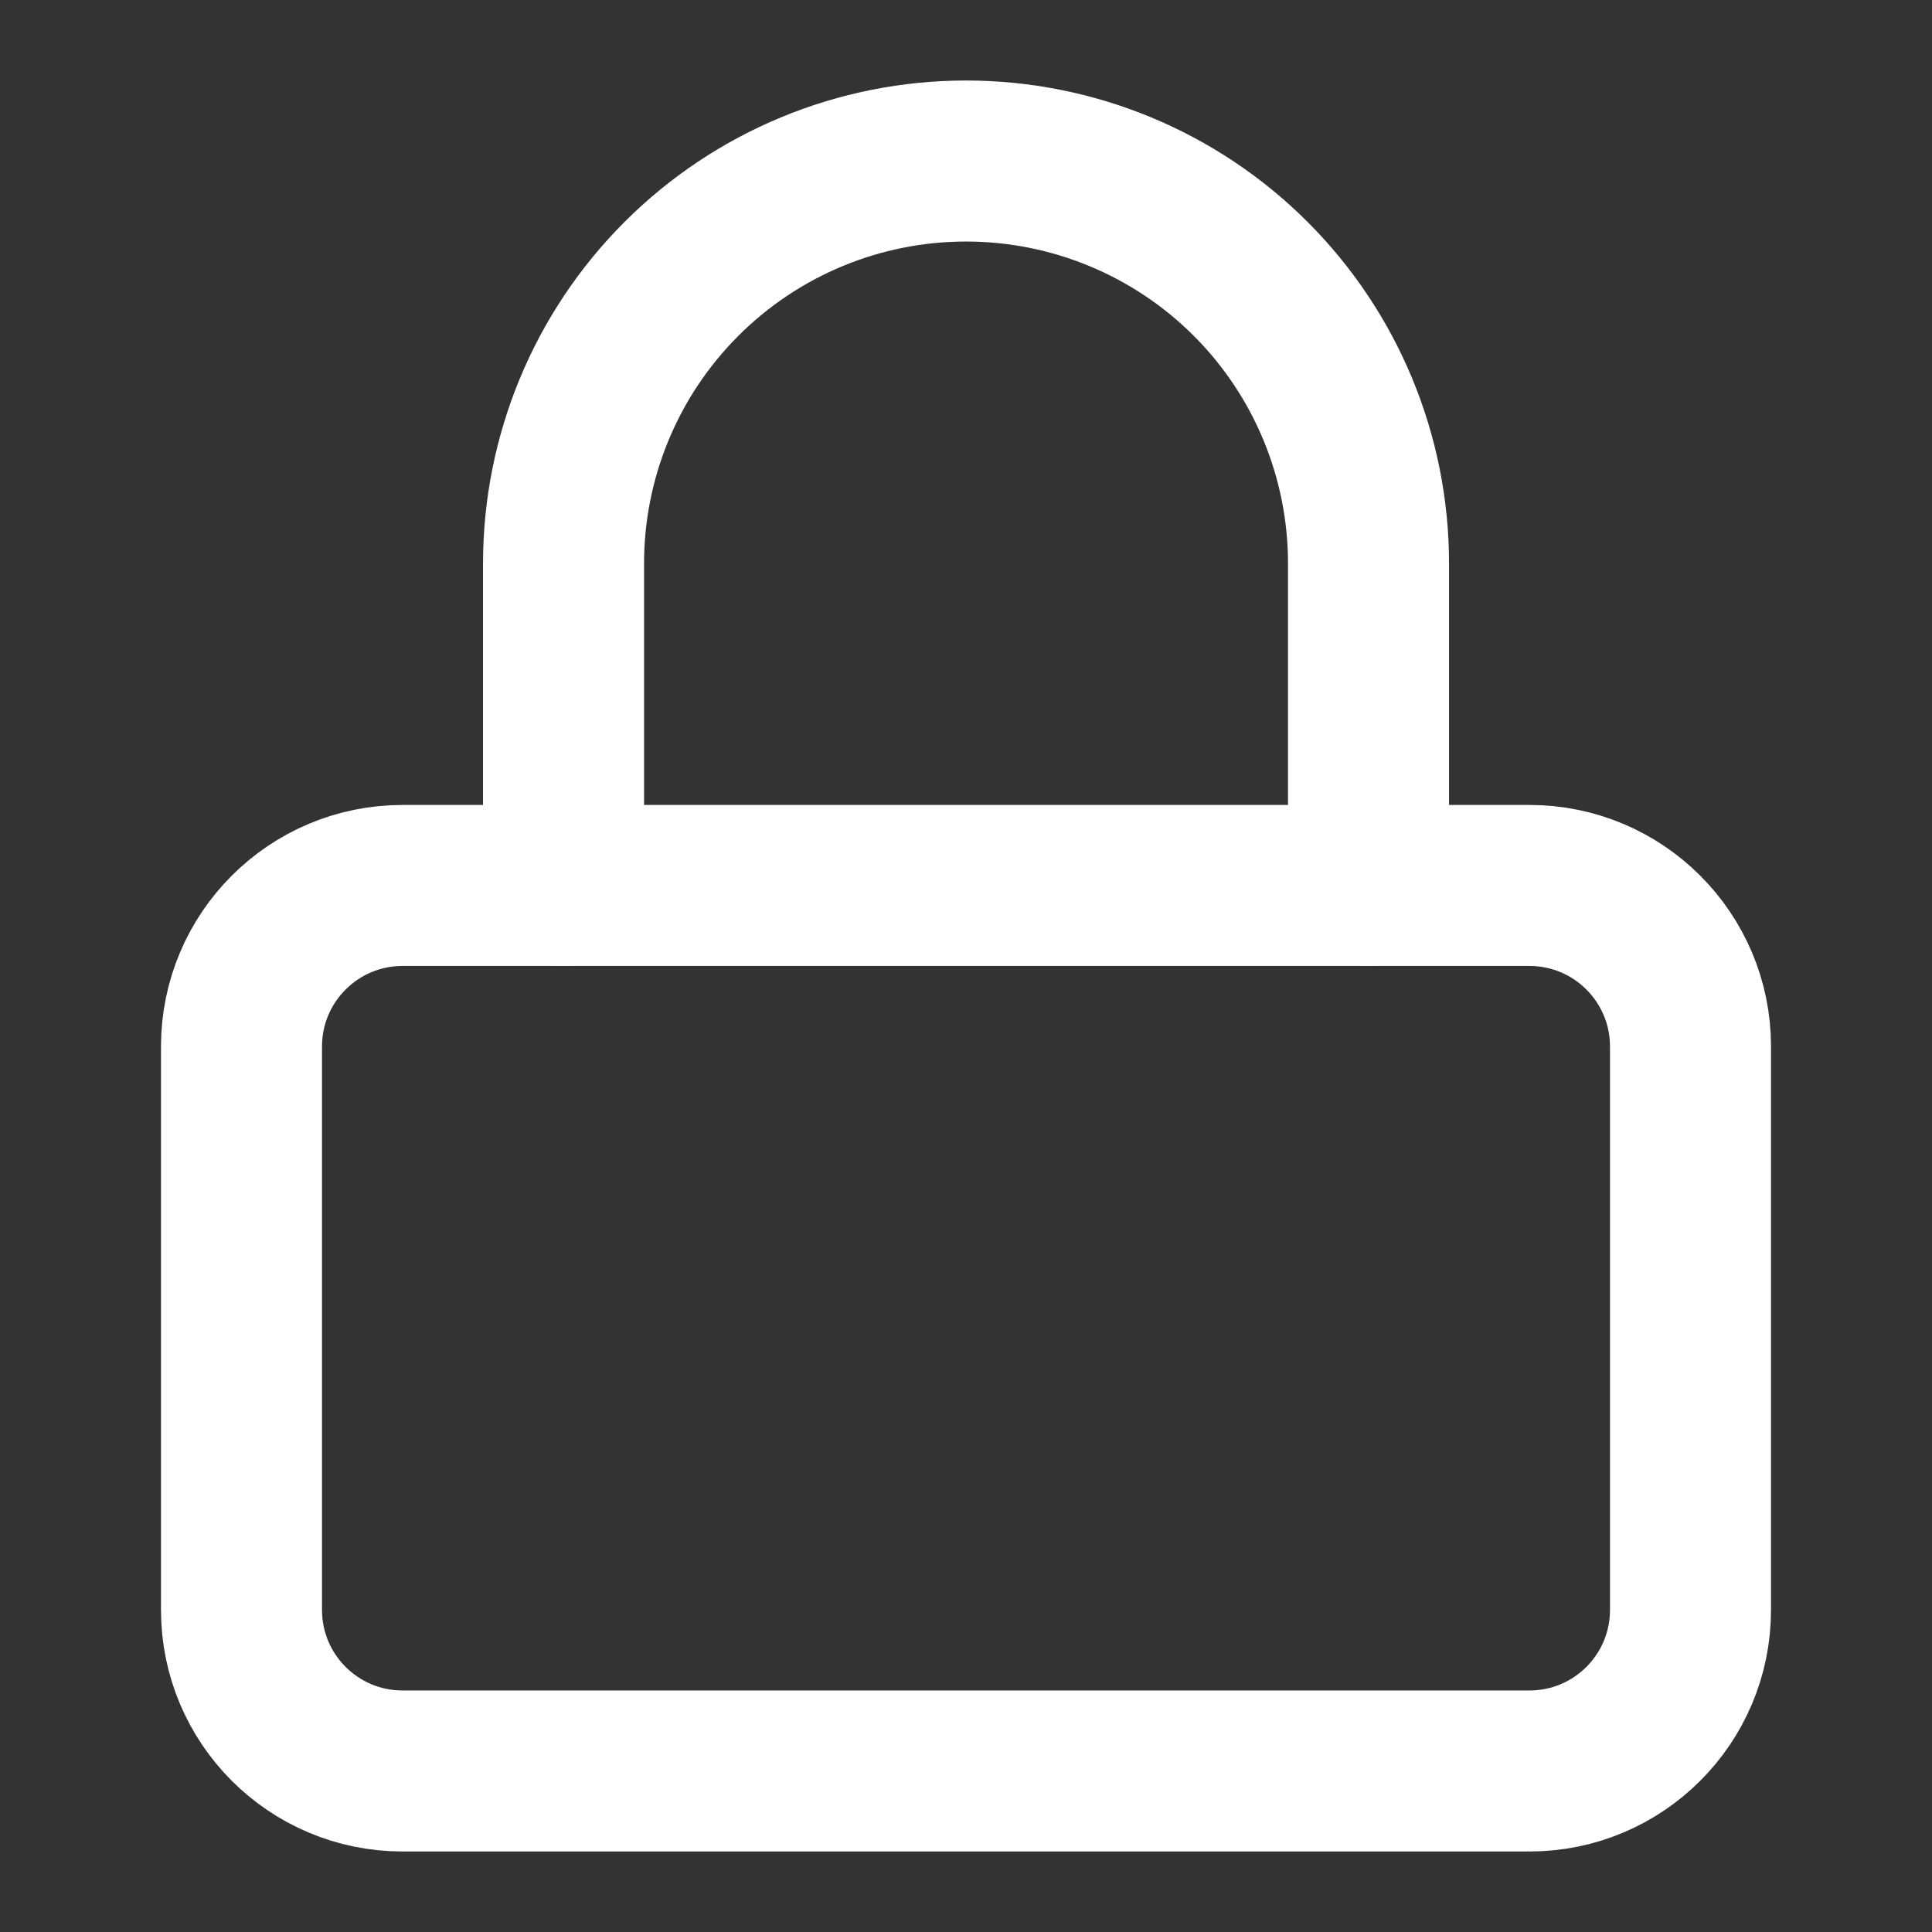
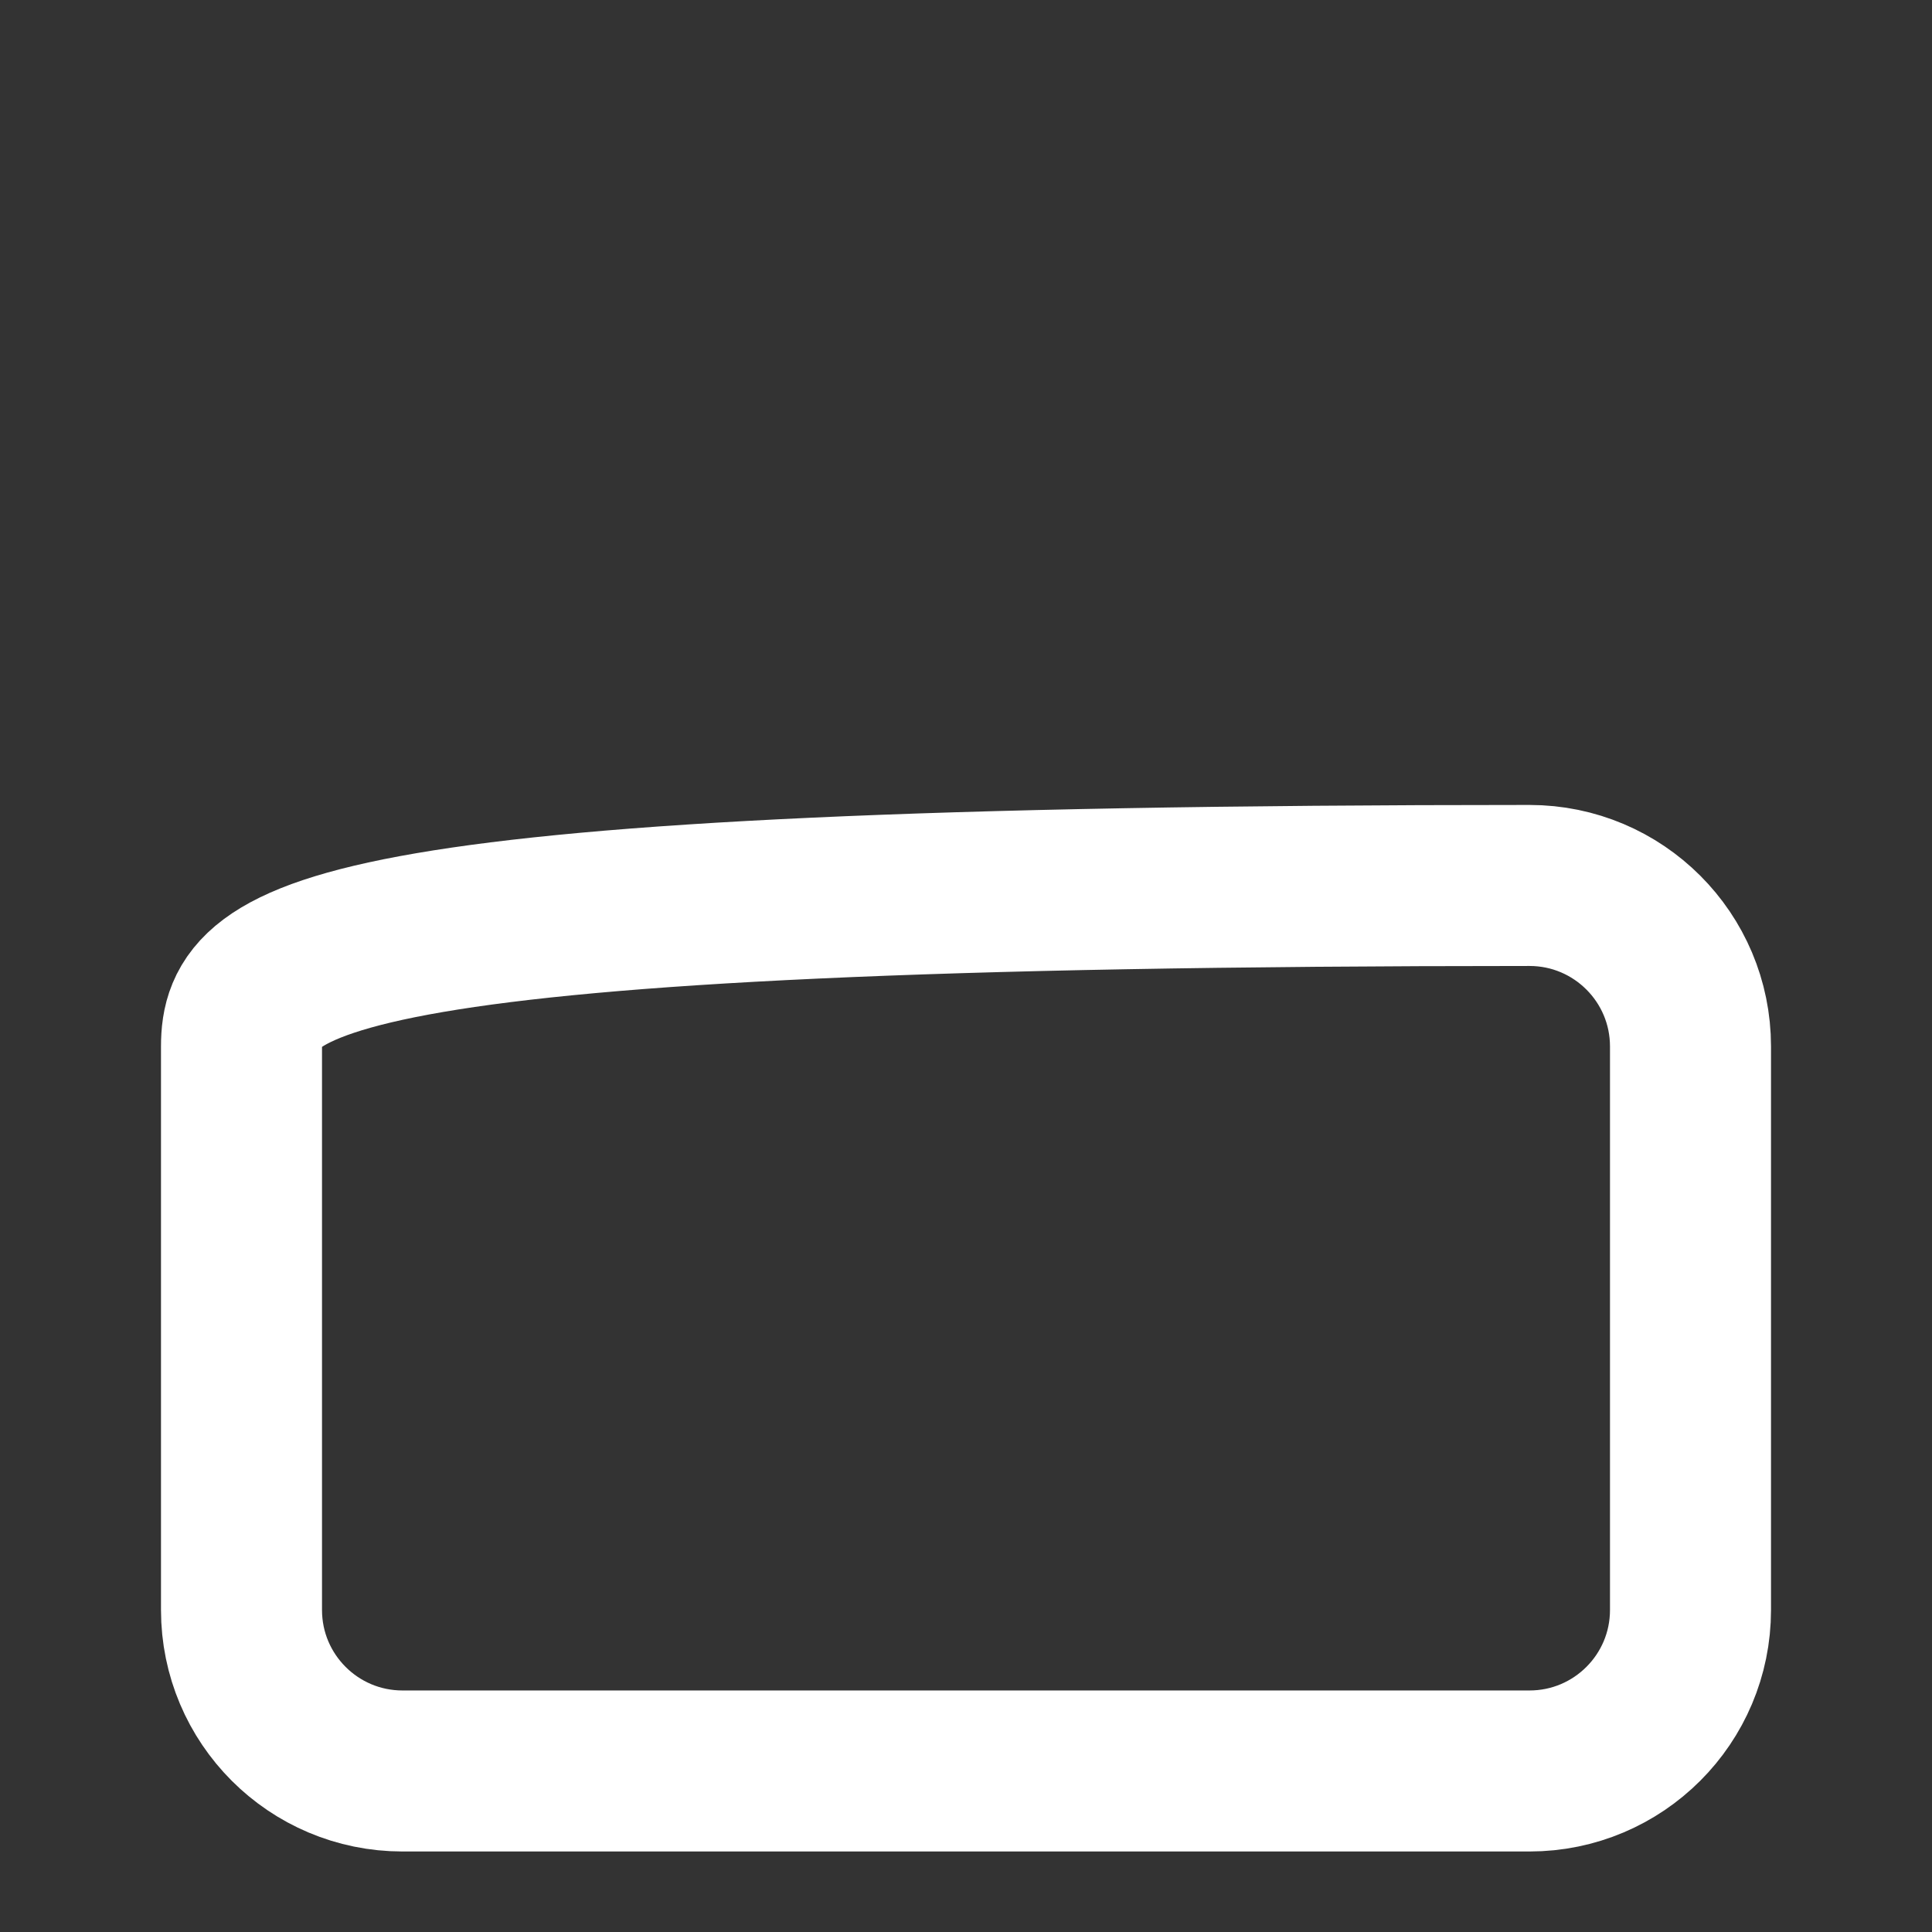
<svg xmlns="http://www.w3.org/2000/svg" width="32" height="32" viewBox="0 0 32 32" fill="none">
  <rect x="0" y="0" width="32" height="32" fill="#333333" stroke="none" />
-   <path d="M25.333 14.666H6.667C5.194 14.666 4 15.86 4 17.333V26.666C4 28.139 5.194 29.333 6.667 29.333H25.333C26.806 29.333 28 28.139 28 26.666V17.333C28 15.86 26.806 14.666 25.333 14.666Z" stroke="white" stroke-width="2.667" stroke-linecap="round" stroke-linejoin="round" />
-   <path d="M9.334 14.666V9.333C9.334 7.565 10.036 5.869 11.287 4.619C12.537 3.369 14.232 2.667 16.001 2.667C17.769 2.667 19.465 3.369 20.715 4.619C21.965 5.869 22.667 7.565 22.667 9.333V14.666" stroke="white" stroke-width="2.667" stroke-linecap="round" stroke-linejoin="round" />
+   <path d="M25.333 14.666C5.194 14.666 4 15.86 4 17.333V26.666C4 28.139 5.194 29.333 6.667 29.333H25.333C26.806 29.333 28 28.139 28 26.666V17.333C28 15.86 26.806 14.666 25.333 14.666Z" stroke="white" stroke-width="2.667" stroke-linecap="round" stroke-linejoin="round" />
</svg>